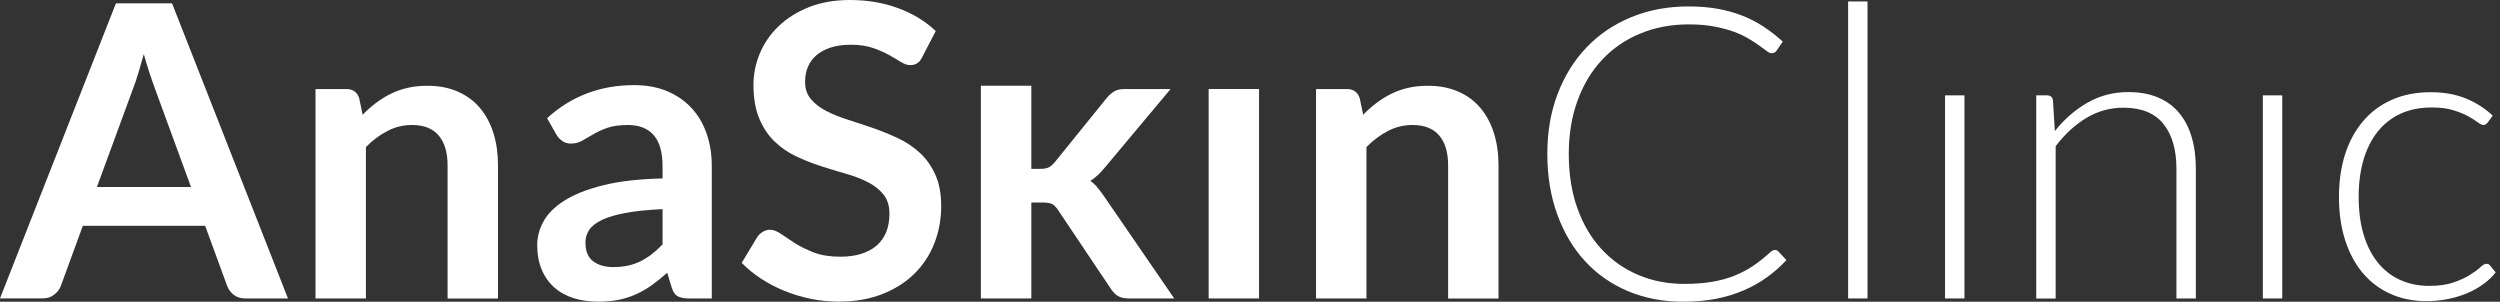
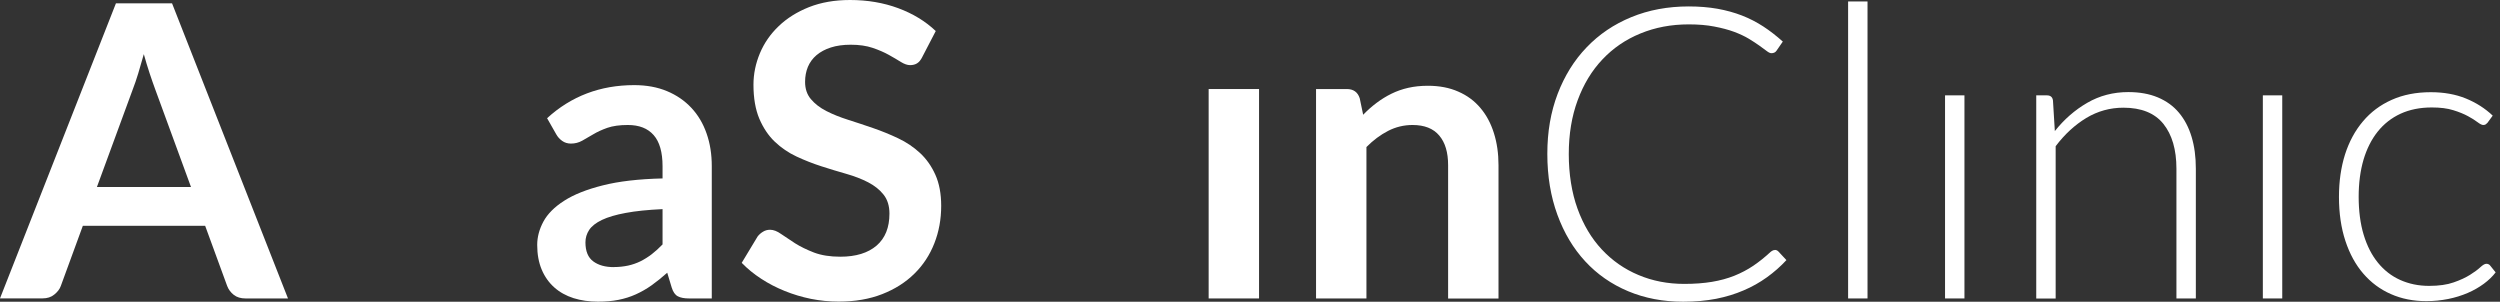
<svg xmlns="http://www.w3.org/2000/svg" width="290" height="35" viewBox="0 0 290 35" fill="none">
  <rect x="0" y="0" width="290" height="35" fill="#333333" stroke="none" />
  <path d="M33.406 34.62H28.483C27.927 34.62 27.479 34.485 27.12 34.206C26.767 33.928 26.509 33.583 26.353 33.176L23.797 26.191H9.61L7.053 33.176C6.924 33.535 6.673 33.867 6.3 34.166C5.934 34.471 5.48 34.613 4.937 34.613H0L13.448 0.387H19.958L33.406 34.62ZM11.244 21.694H22.156L17.985 10.308C17.802 9.799 17.585 9.203 17.361 8.518C17.13 7.826 16.907 7.087 16.683 6.28C16.459 7.087 16.242 7.833 16.032 8.524C15.822 9.216 15.611 9.827 15.408 10.349L11.244 21.688V21.694Z" fill="white" />
-   <path d="M36.6 34.62V10.328H40.175C40.934 10.328 41.429 10.681 41.666 11.393L42.066 13.312C42.555 12.804 43.07 12.349 43.62 11.936C44.162 11.529 44.739 11.169 45.349 10.871C45.952 10.572 46.61 10.342 47.302 10.186C47.994 10.03 48.753 9.949 49.574 9.949C50.896 9.949 52.069 10.172 53.1 10.627C54.124 11.074 54.986 11.705 55.67 12.519C56.362 13.333 56.878 14.309 57.237 15.435C57.59 16.567 57.766 17.808 57.766 19.165V34.627H51.92V19.165C51.92 17.68 51.574 16.534 50.889 15.72C50.205 14.906 49.174 14.499 47.797 14.499C46.786 14.499 45.837 14.73 44.956 15.184C44.067 15.638 43.233 16.262 42.446 17.056V34.62H36.594H36.6Z" fill="white" />
  <path d="M82.56 34.62H79.928C79.379 34.62 78.945 34.539 78.626 34.369C78.314 34.206 78.077 33.867 77.921 33.366L77.399 31.636C76.782 32.186 76.178 32.674 75.588 33.094C74.998 33.515 74.381 33.861 73.757 34.145C73.126 34.43 72.455 34.641 71.743 34.783C71.031 34.925 70.244 34.993 69.376 34.993C68.352 34.993 67.403 34.858 66.535 34.586C65.666 34.308 64.921 33.895 64.297 33.339C63.673 32.782 63.184 32.097 62.839 31.277C62.493 30.456 62.316 29.5 62.316 28.415C62.316 27.5 62.554 26.598 63.035 25.702C63.517 24.814 64.317 24.007 65.443 23.288C66.562 22.569 68.054 21.973 69.919 21.505C71.784 21.03 74.096 20.765 76.856 20.698V19.28C76.856 17.653 76.51 16.452 75.825 15.672C75.134 14.886 74.144 14.499 72.828 14.499C71.879 14.499 71.092 14.608 70.461 14.825C69.831 15.048 69.281 15.299 68.82 15.577C68.352 15.855 67.925 16.1 67.531 16.323C67.138 16.54 66.704 16.656 66.229 16.656C65.836 16.656 65.497 16.547 65.212 16.344C64.927 16.14 64.697 15.889 64.527 15.584L63.462 13.712C66.257 11.156 69.627 9.874 73.567 9.874C74.991 9.874 76.259 10.105 77.372 10.572C78.484 11.034 79.427 11.685 80.2 12.512C80.973 13.339 81.563 14.33 81.963 15.482C82.37 16.635 82.566 17.897 82.566 19.267V34.607L82.56 34.62ZM71.194 30.979C71.79 30.979 72.346 30.917 72.855 30.809C73.357 30.7 73.838 30.531 74.286 30.314C74.734 30.09 75.168 29.819 75.588 29.5C76.008 29.175 76.429 28.795 76.856 28.354V24.258C75.154 24.339 73.73 24.482 72.584 24.699C71.438 24.909 70.522 25.18 69.824 25.512C69.132 25.845 68.637 26.231 68.345 26.672C68.054 27.113 67.911 27.594 67.911 28.117C67.911 29.141 68.216 29.88 68.82 30.321C69.424 30.768 70.217 30.985 71.2 30.985" fill="white" />
  <path d="M106.987 6.612C106.811 6.958 106.614 7.202 106.383 7.345C106.16 7.487 105.882 7.555 105.57 7.555C105.258 7.555 104.898 7.433 104.505 7.189C104.112 6.944 103.644 6.666 103.108 6.368C102.572 6.07 101.948 5.798 101.229 5.554C100.511 5.31 99.663 5.188 98.686 5.188C97.805 5.188 97.032 5.296 96.381 5.507C95.723 5.717 95.173 6.015 94.719 6.395C94.272 6.775 93.939 7.229 93.715 7.758C93.498 8.287 93.39 8.864 93.39 9.494C93.39 10.301 93.614 10.973 94.068 11.502C94.516 12.037 95.112 12.498 95.852 12.878C96.591 13.258 97.439 13.597 98.381 13.896C99.324 14.194 100.294 14.52 101.284 14.859C102.267 15.198 103.237 15.591 104.179 16.039C105.129 16.486 105.977 17.056 106.716 17.741C107.455 18.426 108.052 19.267 108.499 20.264C108.947 21.254 109.178 22.461 109.178 23.885C109.178 25.431 108.913 26.882 108.384 28.225C107.855 29.575 107.082 30.755 106.065 31.752C105.047 32.755 103.806 33.542 102.335 34.118C100.863 34.695 99.188 34.986 97.289 34.986C96.198 34.986 95.126 34.878 94.068 34.668C93.01 34.451 91.993 34.145 91.023 33.752C90.053 33.359 89.145 32.891 88.297 32.335C87.449 31.785 86.696 31.168 86.039 30.49L87.883 27.432C88.059 27.208 88.263 27.025 88.514 26.876C88.758 26.726 89.029 26.652 89.328 26.652C89.721 26.652 90.148 26.815 90.603 27.14C91.064 27.459 91.606 27.818 92.223 28.218C92.847 28.612 93.587 28.971 94.427 29.297C95.268 29.615 96.286 29.778 97.472 29.778C99.29 29.778 100.687 29.344 101.684 28.49C102.681 27.628 103.176 26.394 103.176 24.78C103.176 23.885 102.945 23.146 102.498 22.583C102.05 22.013 101.453 21.538 100.714 21.152C99.968 20.765 99.127 20.44 98.178 20.169C97.228 19.904 96.272 19.606 95.296 19.294C94.319 18.982 93.356 18.602 92.406 18.161C91.457 17.72 90.616 17.144 89.87 16.432C89.131 15.727 88.534 14.831 88.08 13.767C87.632 12.702 87.402 11.386 87.402 9.827C87.402 8.579 87.653 7.365 88.148 6.178C88.643 4.998 89.368 3.947 90.331 3.031C91.281 2.116 92.454 1.383 93.844 0.827C95.234 0.278 96.821 0 98.605 0C100.626 0 102.491 0.319 104.193 0.949C105.895 1.58 107.353 2.462 108.547 3.601L106.987 6.605V6.612Z" fill="white" />
-   <path d="M119.635 9.949V19.585H120.726C121.12 19.585 121.425 19.524 121.649 19.416C121.872 19.307 122.11 19.104 122.361 18.805L128.396 11.346C128.668 11.027 128.952 10.783 129.251 10.6C129.549 10.423 129.949 10.329 130.438 10.329H135.788L128.234 19.348C127.962 19.68 127.691 19.985 127.406 20.257C127.121 20.535 126.816 20.772 126.477 20.976C126.809 21.213 127.101 21.491 127.352 21.81C127.61 22.122 127.861 22.461 128.112 22.827L136.209 34.62H130.926C130.465 34.62 130.078 34.539 129.766 34.383C129.454 34.22 129.17 33.956 128.912 33.576L122.734 24.366C122.496 24.007 122.259 23.77 122.022 23.654C121.784 23.546 121.432 23.492 120.957 23.492H119.635V34.62H113.782V9.949H119.635Z" fill="white" />
  <path d="M146.049 10.328H140.203V34.62H146.049V10.328Z" fill="white" />
  <path d="M152.661 34.62V10.329H156.235C156.995 10.329 157.49 10.681 157.727 11.393L158.127 13.312C158.615 12.804 159.131 12.349 159.68 11.936C160.223 11.529 160.799 11.169 161.409 10.871C162.013 10.573 162.671 10.342 163.363 10.186C164.054 10.03 164.814 9.949 165.634 9.949C166.964 9.949 168.137 10.172 169.161 10.627C170.192 11.074 171.039 11.705 171.724 12.519C172.416 13.333 172.938 14.309 173.291 15.435C173.65 16.568 173.827 17.809 173.827 19.165V34.627H167.981V19.165C167.981 17.68 167.642 16.534 166.95 15.72C166.265 14.906 165.234 14.499 163.858 14.499C162.847 14.499 161.898 14.73 161.016 15.184C160.134 15.639 159.294 16.262 158.507 17.056V34.62H152.661Z" fill="white" />
  <path d="M205.877 28.991C206.033 28.991 206.168 29.046 206.277 29.154L207.226 30.172C206.535 30.918 205.775 31.582 204.955 32.172C204.134 32.762 203.239 33.271 202.262 33.684C201.292 34.105 200.228 34.43 199.068 34.661C197.908 34.885 196.633 35 195.243 35C192.924 35 190.794 34.593 188.855 33.779C186.922 32.965 185.267 31.813 183.891 30.321C182.507 28.829 181.429 27.025 180.656 24.909C179.883 22.793 179.49 20.447 179.49 17.856C179.49 15.265 179.89 12.994 180.683 10.898C181.483 8.803 182.602 6.992 184.047 5.493C185.491 3.981 187.221 2.814 189.235 1.987C191.249 1.16 193.466 0.746 195.894 0.746C197.115 0.746 198.227 0.841 199.231 1.017C200.241 1.2 201.184 1.458 202.059 1.797C202.934 2.136 203.761 2.563 204.534 3.065C205.307 3.567 206.06 4.157 206.806 4.822L206.073 5.886C205.945 6.076 205.748 6.171 205.483 6.171C205.341 6.171 205.158 6.09 204.941 5.92C204.717 5.758 204.439 5.547 204.1 5.303C203.761 5.059 203.347 4.788 202.866 4.496C202.384 4.205 201.815 3.94 201.15 3.689C200.485 3.445 199.719 3.242 198.858 3.079C197.99 2.909 197 2.828 195.894 2.828C193.86 2.828 191.995 3.181 190.286 3.886C188.577 4.584 187.112 5.588 185.885 6.89C184.65 8.192 183.694 9.772 183.009 11.63C182.324 13.482 181.978 15.564 181.978 17.87C181.978 20.175 182.317 22.352 182.996 24.217C183.674 26.082 184.61 27.655 185.81 28.937C187.01 30.226 188.428 31.216 190.062 31.901C191.696 32.593 193.466 32.932 195.379 32.932C196.579 32.932 197.651 32.85 198.587 32.694C199.522 32.538 200.39 32.301 201.177 31.989C201.971 31.67 202.703 31.284 203.381 30.829C204.059 30.368 204.731 29.832 205.395 29.215C205.477 29.154 205.551 29.1 205.626 29.066C205.694 29.025 205.782 29.005 205.87 29.005" fill="white" />
  <path d="M216.632 0.17H214.381V34.62H216.632V0.17Z" fill="white" />
  <path d="M227.876 11.061H225.625V34.62H227.876V11.061Z" fill="white" />
  <path d="M236.204 34.62V11.061H237.438C237.852 11.061 238.089 11.258 238.144 11.651L238.361 15.204C239.439 13.848 240.687 12.756 242.118 11.929C243.542 11.101 245.136 10.681 246.885 10.681C248.18 10.681 249.32 10.884 250.31 11.298C251.293 11.712 252.114 12.302 252.758 13.075C253.409 13.848 253.897 14.784 254.223 15.869C254.555 16.961 254.718 18.195 254.718 19.565V34.62H252.466V19.565C252.466 17.354 251.958 15.625 250.954 14.37C249.944 13.116 248.397 12.492 246.316 12.492C244.769 12.492 243.332 12.892 242.009 13.685C240.687 14.486 239.5 15.577 238.456 16.961V34.627H236.204V34.62Z" fill="white" />
  <path d="M264.741 11.061H262.49V34.62H264.741V11.061Z" fill="white" />
  <path d="M288.579 14.214C288.504 14.296 288.423 14.364 288.355 14.418C288.28 14.472 288.186 14.499 288.057 14.499C287.901 14.499 287.684 14.391 287.406 14.18C287.128 13.97 286.761 13.733 286.3 13.482C285.839 13.231 285.269 12.994 284.584 12.783C283.9 12.566 283.065 12.465 282.082 12.465C280.726 12.465 279.519 12.709 278.467 13.19C277.423 13.672 276.535 14.364 275.816 15.265C275.097 16.161 274.548 17.253 274.168 18.527C273.795 19.809 273.605 21.24 273.605 22.834C273.605 24.427 273.795 25.96 274.188 27.242C274.575 28.517 275.124 29.595 275.836 30.47C276.548 31.345 277.403 32.016 278.413 32.471C279.424 32.925 280.543 33.162 281.777 33.162C282.916 33.162 283.866 33.027 284.632 32.755C285.398 32.491 286.029 32.192 286.524 31.881C287.026 31.569 287.419 31.277 287.711 31.006C288.002 30.741 288.233 30.599 288.409 30.599C288.613 30.599 288.769 30.673 288.884 30.836L289.494 31.596C289.135 32.07 288.674 32.511 288.124 32.918C287.568 33.325 286.951 33.684 286.253 33.983C285.554 34.281 284.801 34.519 283.994 34.681C283.181 34.844 282.333 34.932 281.451 34.932C279.946 34.932 278.576 34.661 277.342 34.112C276.101 33.569 275.036 32.776 274.148 31.745C273.252 30.714 272.561 29.446 272.066 27.947C271.571 26.448 271.32 24.746 271.32 22.834C271.32 21.03 271.557 19.395 272.025 17.91C272.5 16.432 273.191 15.15 274.1 14.079C275.009 13 276.114 12.173 277.437 11.583C278.752 10.993 280.265 10.695 281.967 10.695C283.499 10.695 284.856 10.939 286.049 11.427C287.236 11.915 288.274 12.573 289.155 13.414L288.565 14.221L288.579 14.214Z" fill="white" />
</svg>